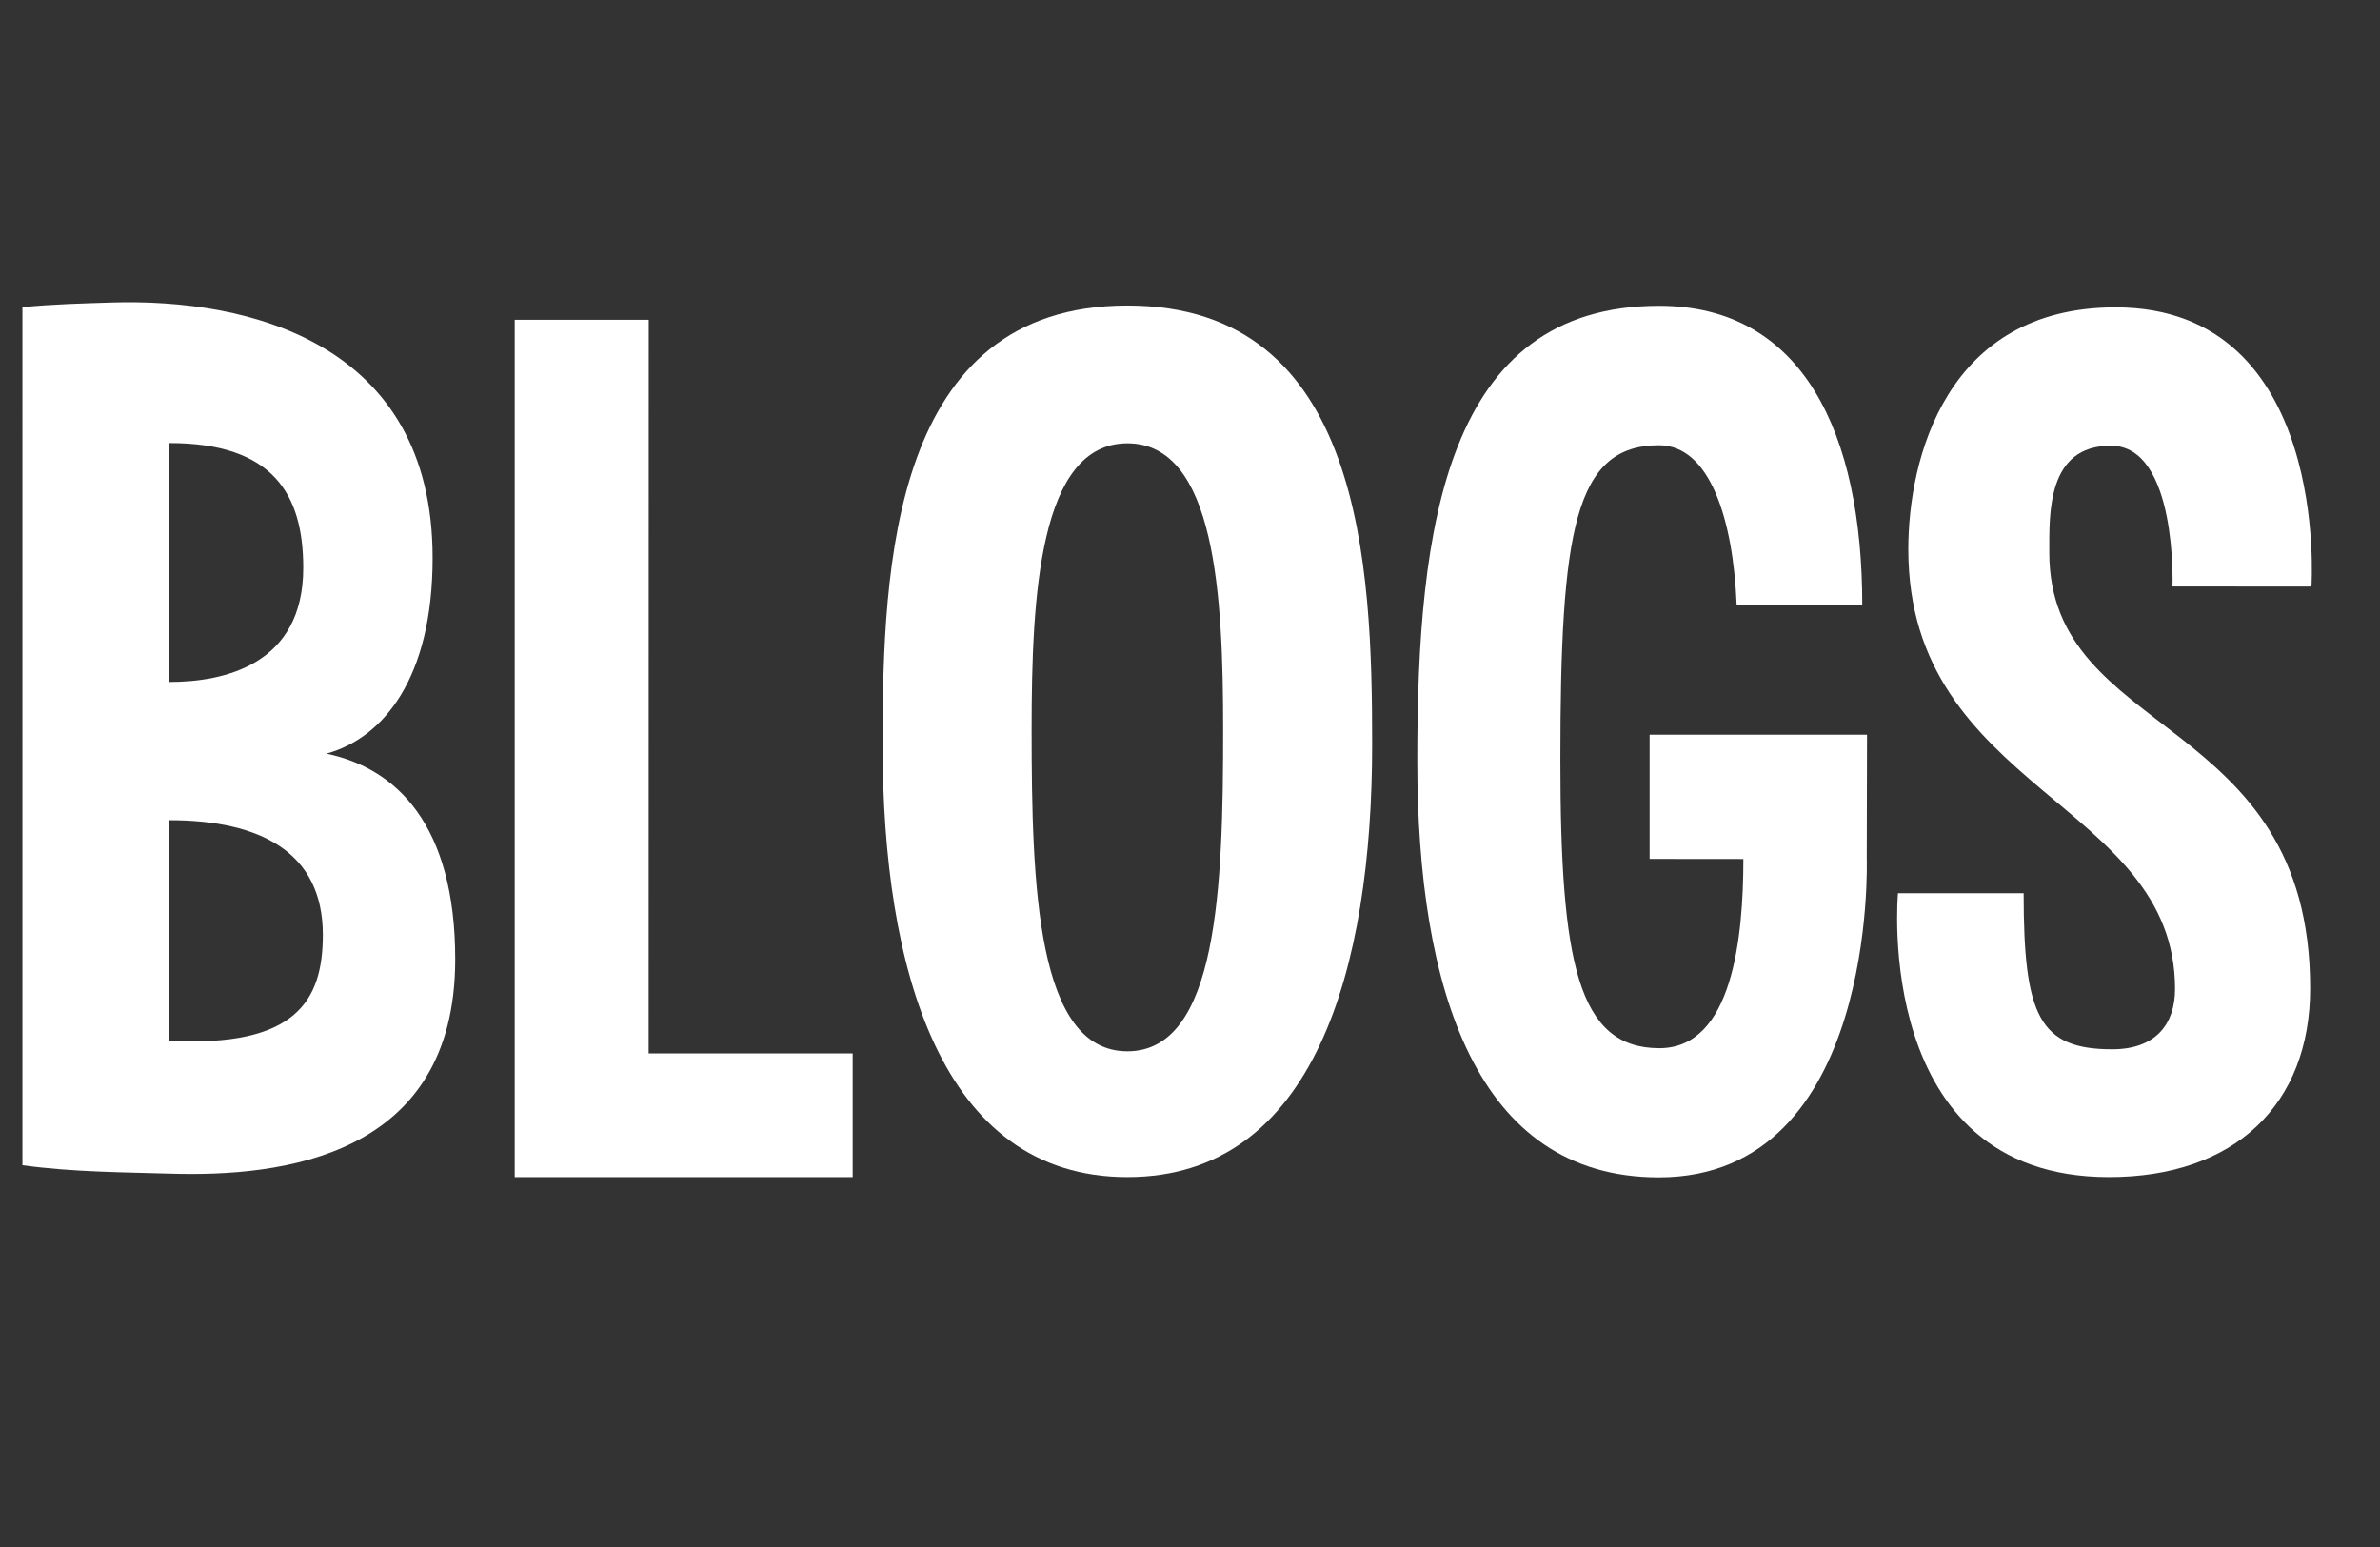
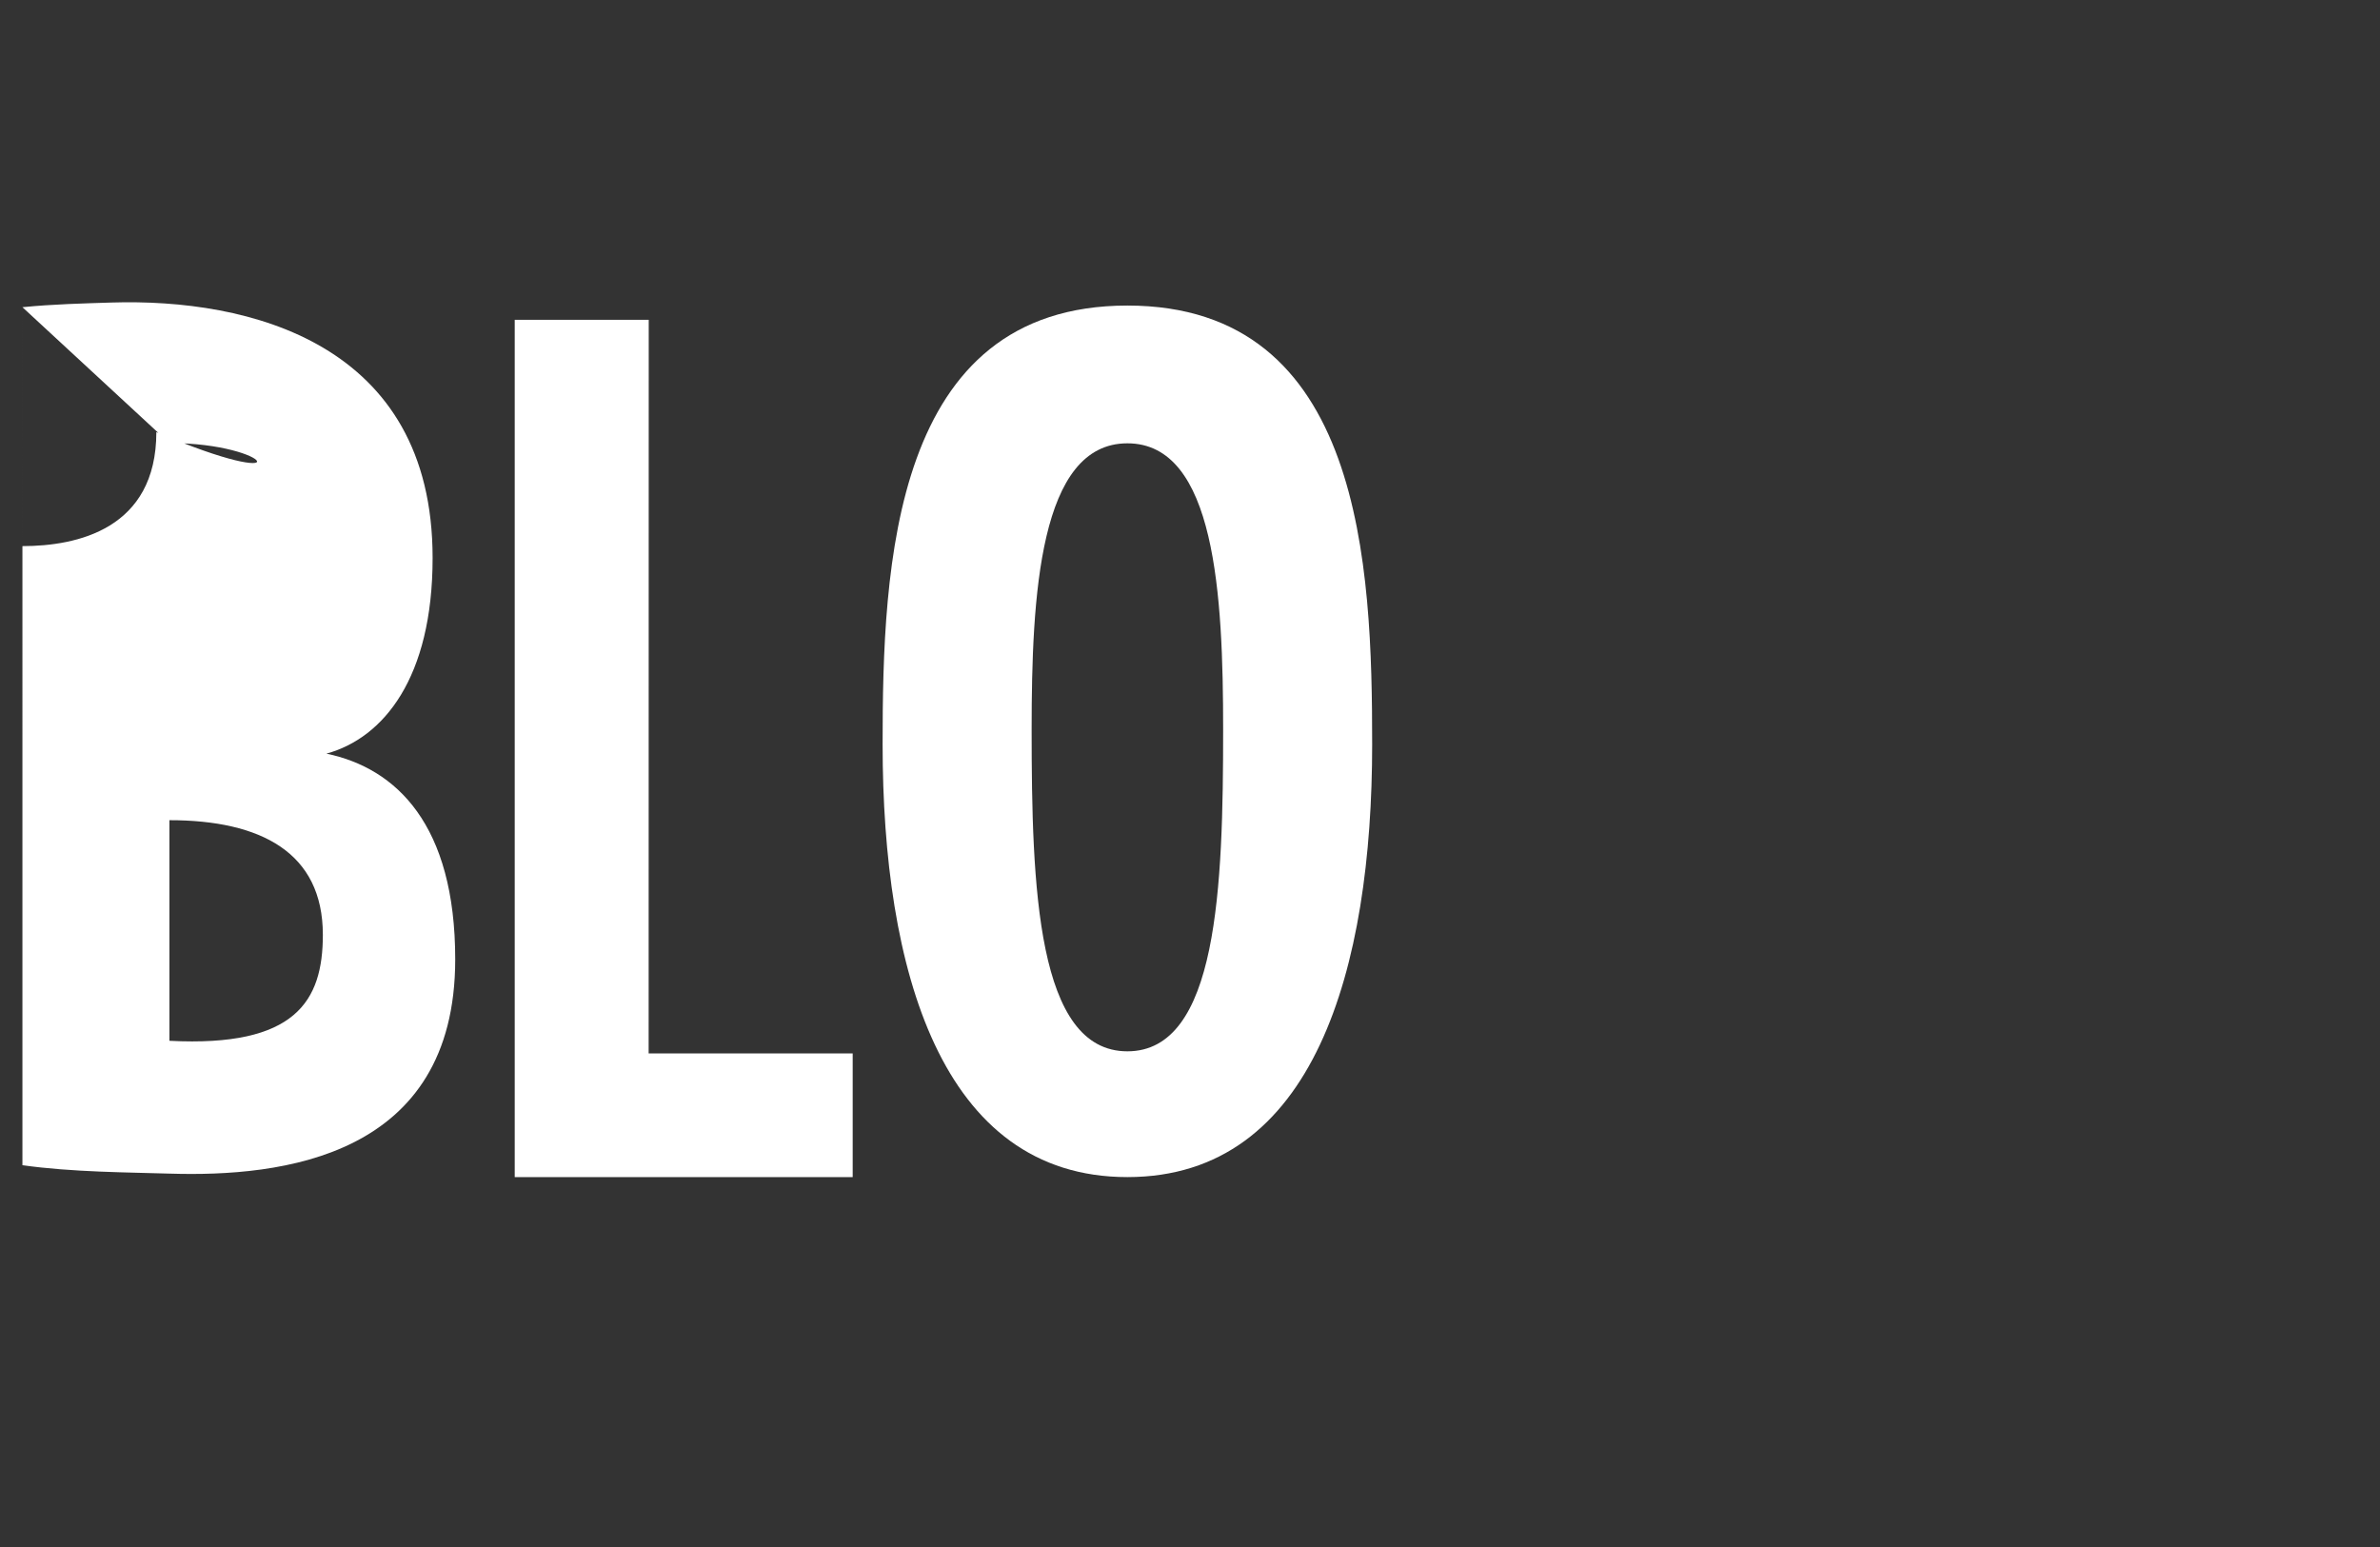
<svg xmlns="http://www.w3.org/2000/svg" version="1.1" id="Layer_1" x="0px" y="0px" viewBox="0 0 260 169" style="enable-background:new 0 0 260 169;" xml:space="preserve">
  <rect x="0" y="0" width="260" height="169" fill="#333333" stroke="none" />
  <style type="text/css">
	.st0{fill:#FFFFFF;}
</style>
  <g>
-     <path class="st0" d="M2.45,33.56c3.43-0.34,6.67-0.41,9.72-0.51c14.99-0.47,35.09,4.39,35.09,27.9c0,13.11-5.37,19.67-11.6,21.38   c7.64,1.59,14.07,7.77,14.07,22.47c0,21.64-18.98,23.79-31.18,23.41c-4.45-0.14-10.68-0.15-16.1-0.92V33.56z M18.5,48.4l0,26.1   c5.96,0,14.63-1.86,14.63-12.46C33.13,54.04,29.88,48.4,18.5,48.4z M35.27,102.12c0-9-6.79-12.52-16.76-12.52v24.1   C32.31,114.42,35.27,109.35,35.27,102.12z" />
+     <path class="st0" d="M2.45,33.56c3.43-0.34,6.67-0.41,9.72-0.51c14.99-0.47,35.09,4.39,35.09,27.9c0,13.11-5.37,19.67-11.6,21.38   c7.64,1.59,14.07,7.77,14.07,22.47c0,21.64-18.98,23.79-31.18,23.41c-4.45-0.14-10.68-0.15-16.1-0.92V33.56z l0,26.1   c5.96,0,14.63-1.86,14.63-12.46C33.13,54.04,29.88,48.4,18.5,48.4z M35.27,102.12c0-9-6.79-12.52-16.76-12.52v24.1   C32.31,114.42,35.27,109.35,35.27,102.12z" />
    <path class="st0" d="M70.86,115.08h22.29v13.51H56.23V34.94h14.64L70.86,115.08z" />
    <path class="st0" d="M149.9,81.33c0,24.41-6.29,47.26-26.74,47.26c-20.45,0-26.74-22.85-26.74-47.26   c0-19.43,1.01-47.95,26.74-47.95C148.9,33.38,149.9,61.9,149.9,81.33z M133.62,79.69c0-14.62-0.83-31.26-10.46-31.26   c-9.62,0-10.46,16.64-10.46,31.26c0,17.2,0.57,35.16,10.46,35.16C133.05,114.85,133.62,96.89,133.62,79.69z" />
-     <path class="st0" d="M181.24,48.64c-9.24,0-10.78,9.34-10.78,34.34c0,22.14,1.89,31.53,10.82,31.53c8.01,0,9.17-12.18,9.17-20.67   l-10.24-0.01l0-13.57h23.75l-0.03,13.57c0,0,1.16,34.79-22.72,34.79c-19.94,0-26.38-20.53-26.38-45.57   c0-25.5,3.08-49.64,26.41-49.64c15.73,0,22.2,13.93,22.2,32.71h-13.72C189.34,56.64,186.75,48.64,181.24,48.64z" />
-     <path class="st0" d="M221.07,97.58c0,13.38,1.7,17.05,9.67,17.05c4.83,0,6.87-2.82,6.87-6.59c0-20.46-29.14-21.63-29.14-48.04   c0-9.83,4.1-26.42,22.63-26.42c23.5,0,21.41,30.5,21.41,30.5l-15.18-0.01c0,0,0.55-15.38-6.73-15.38c-6.98,0-6.73,7.37-6.73,11.67   c0,20.47,28.5,17.5,28.5,47.61c0,12.74-8.29,20.62-21.98,20.62c-25.92,0-23.05-31.01-23.05-31.01H221.07z" />
  </g>
</svg>